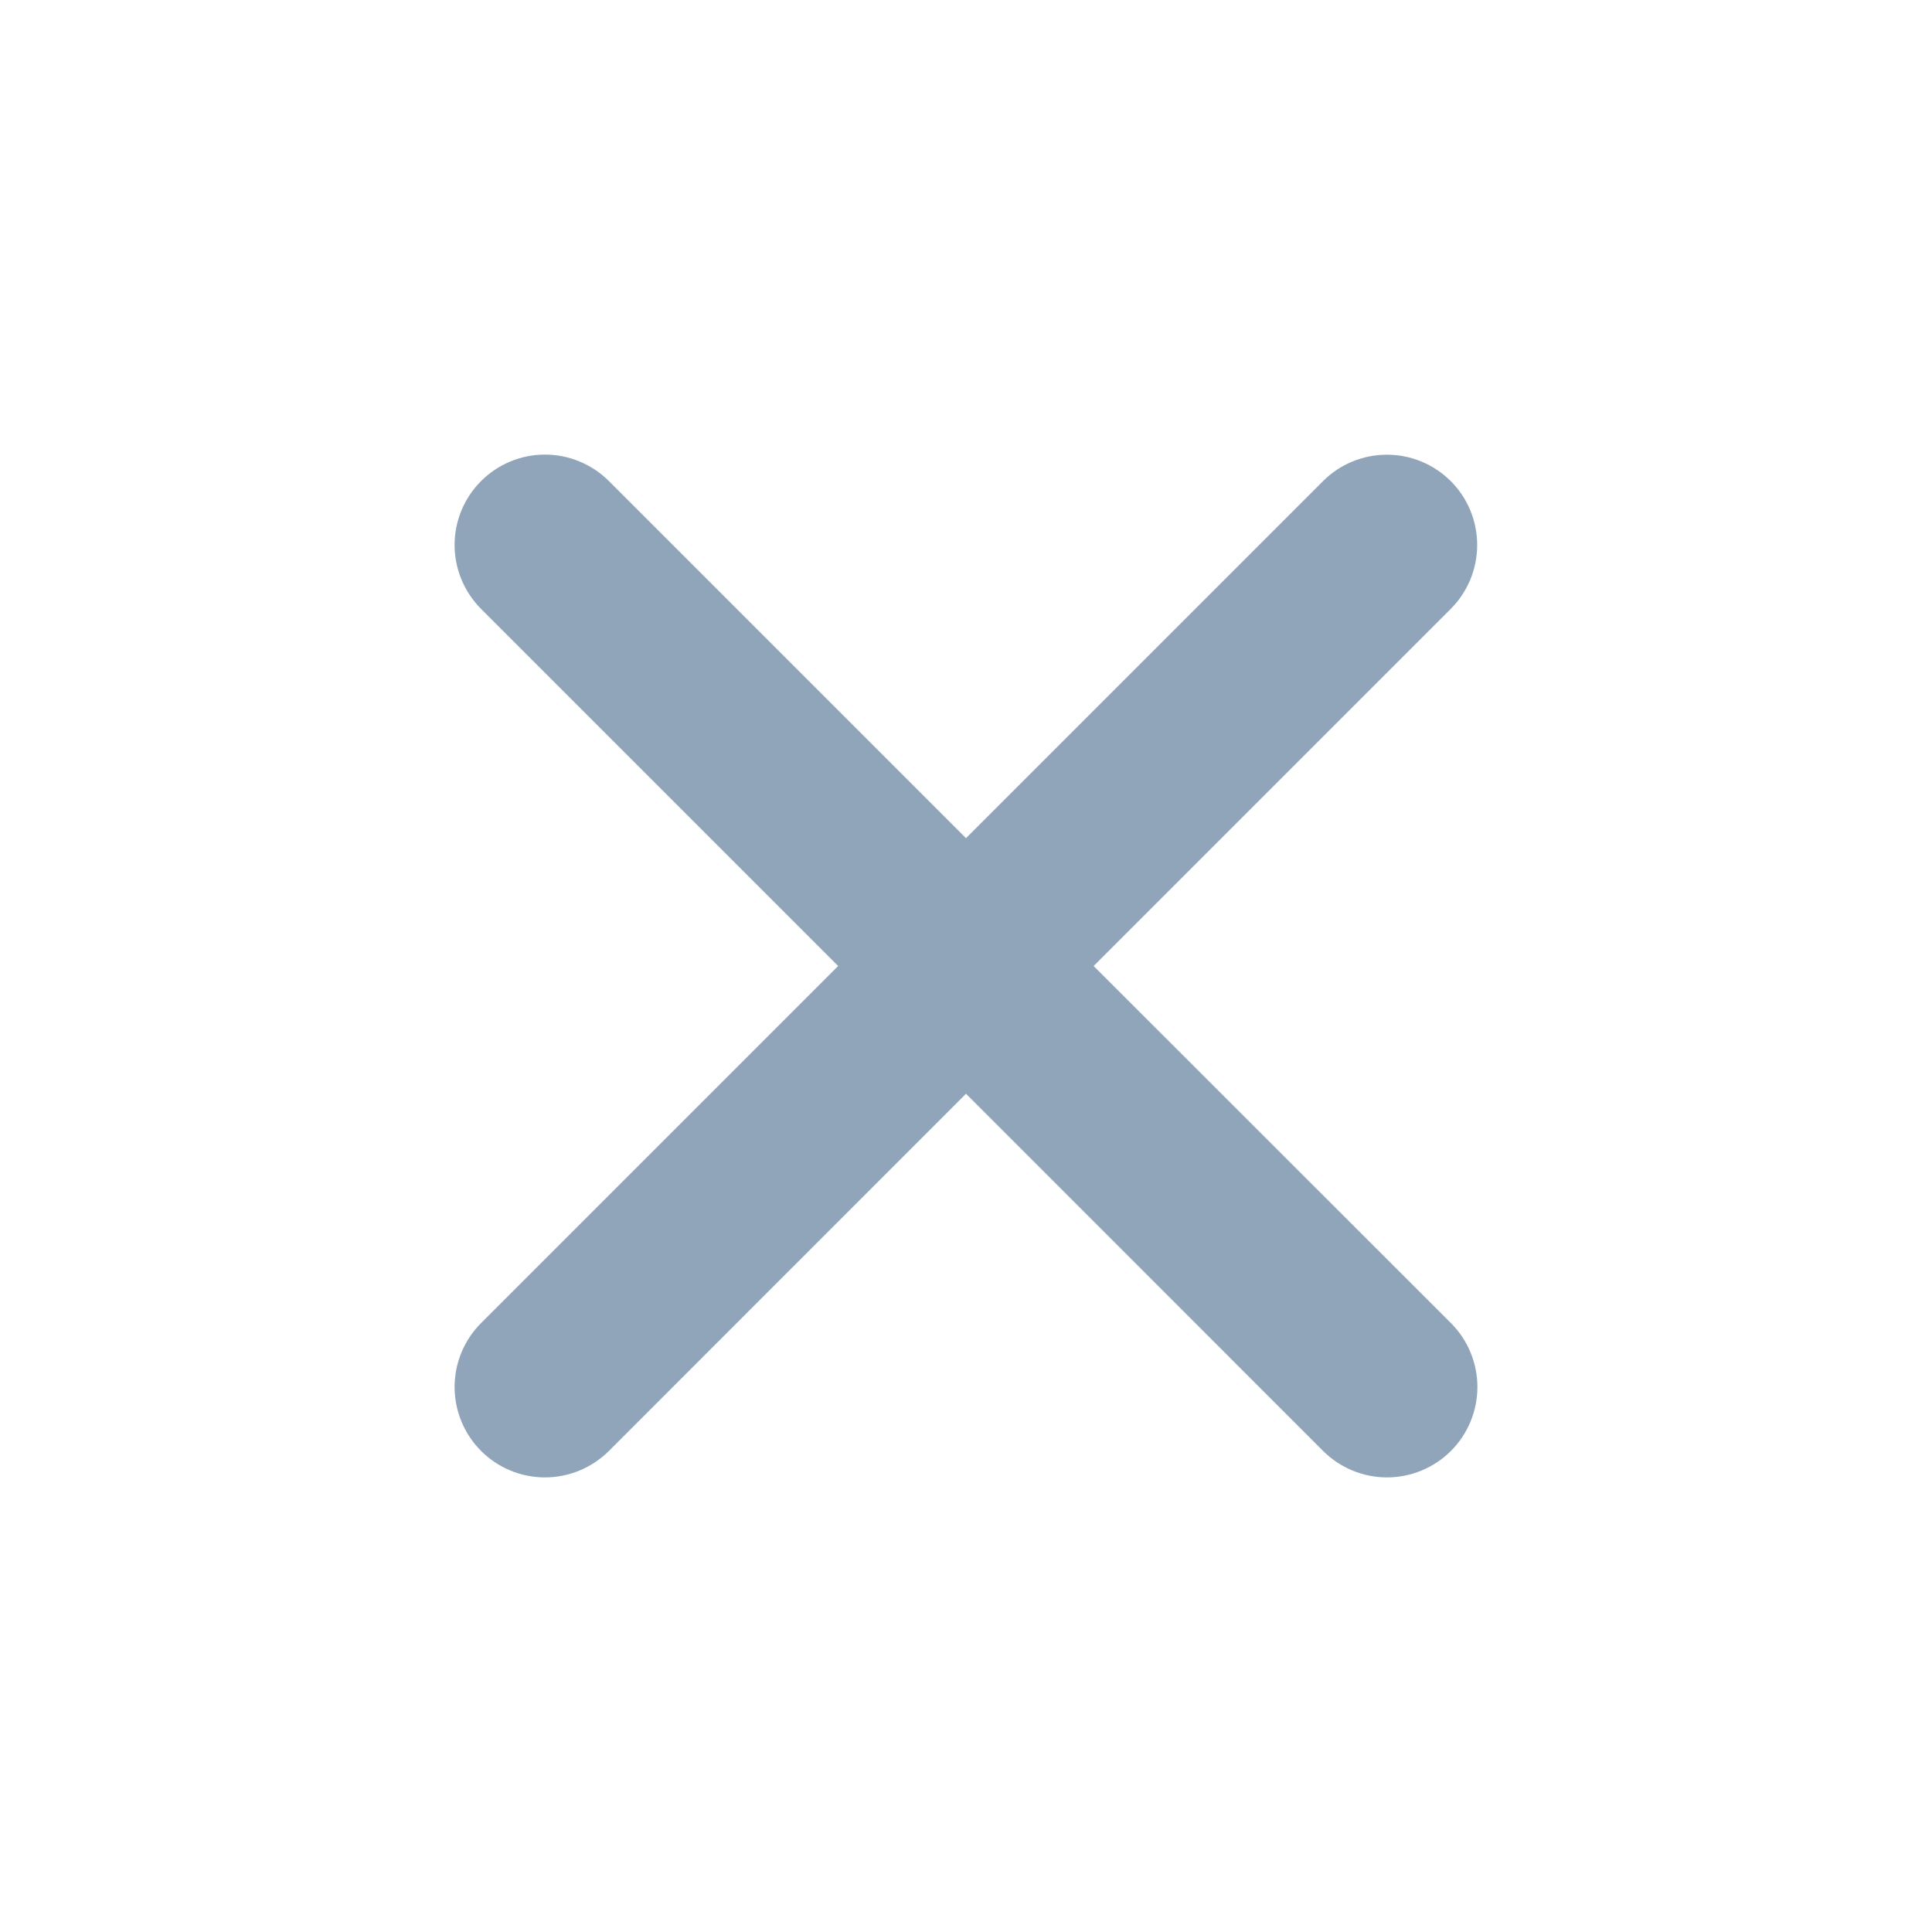
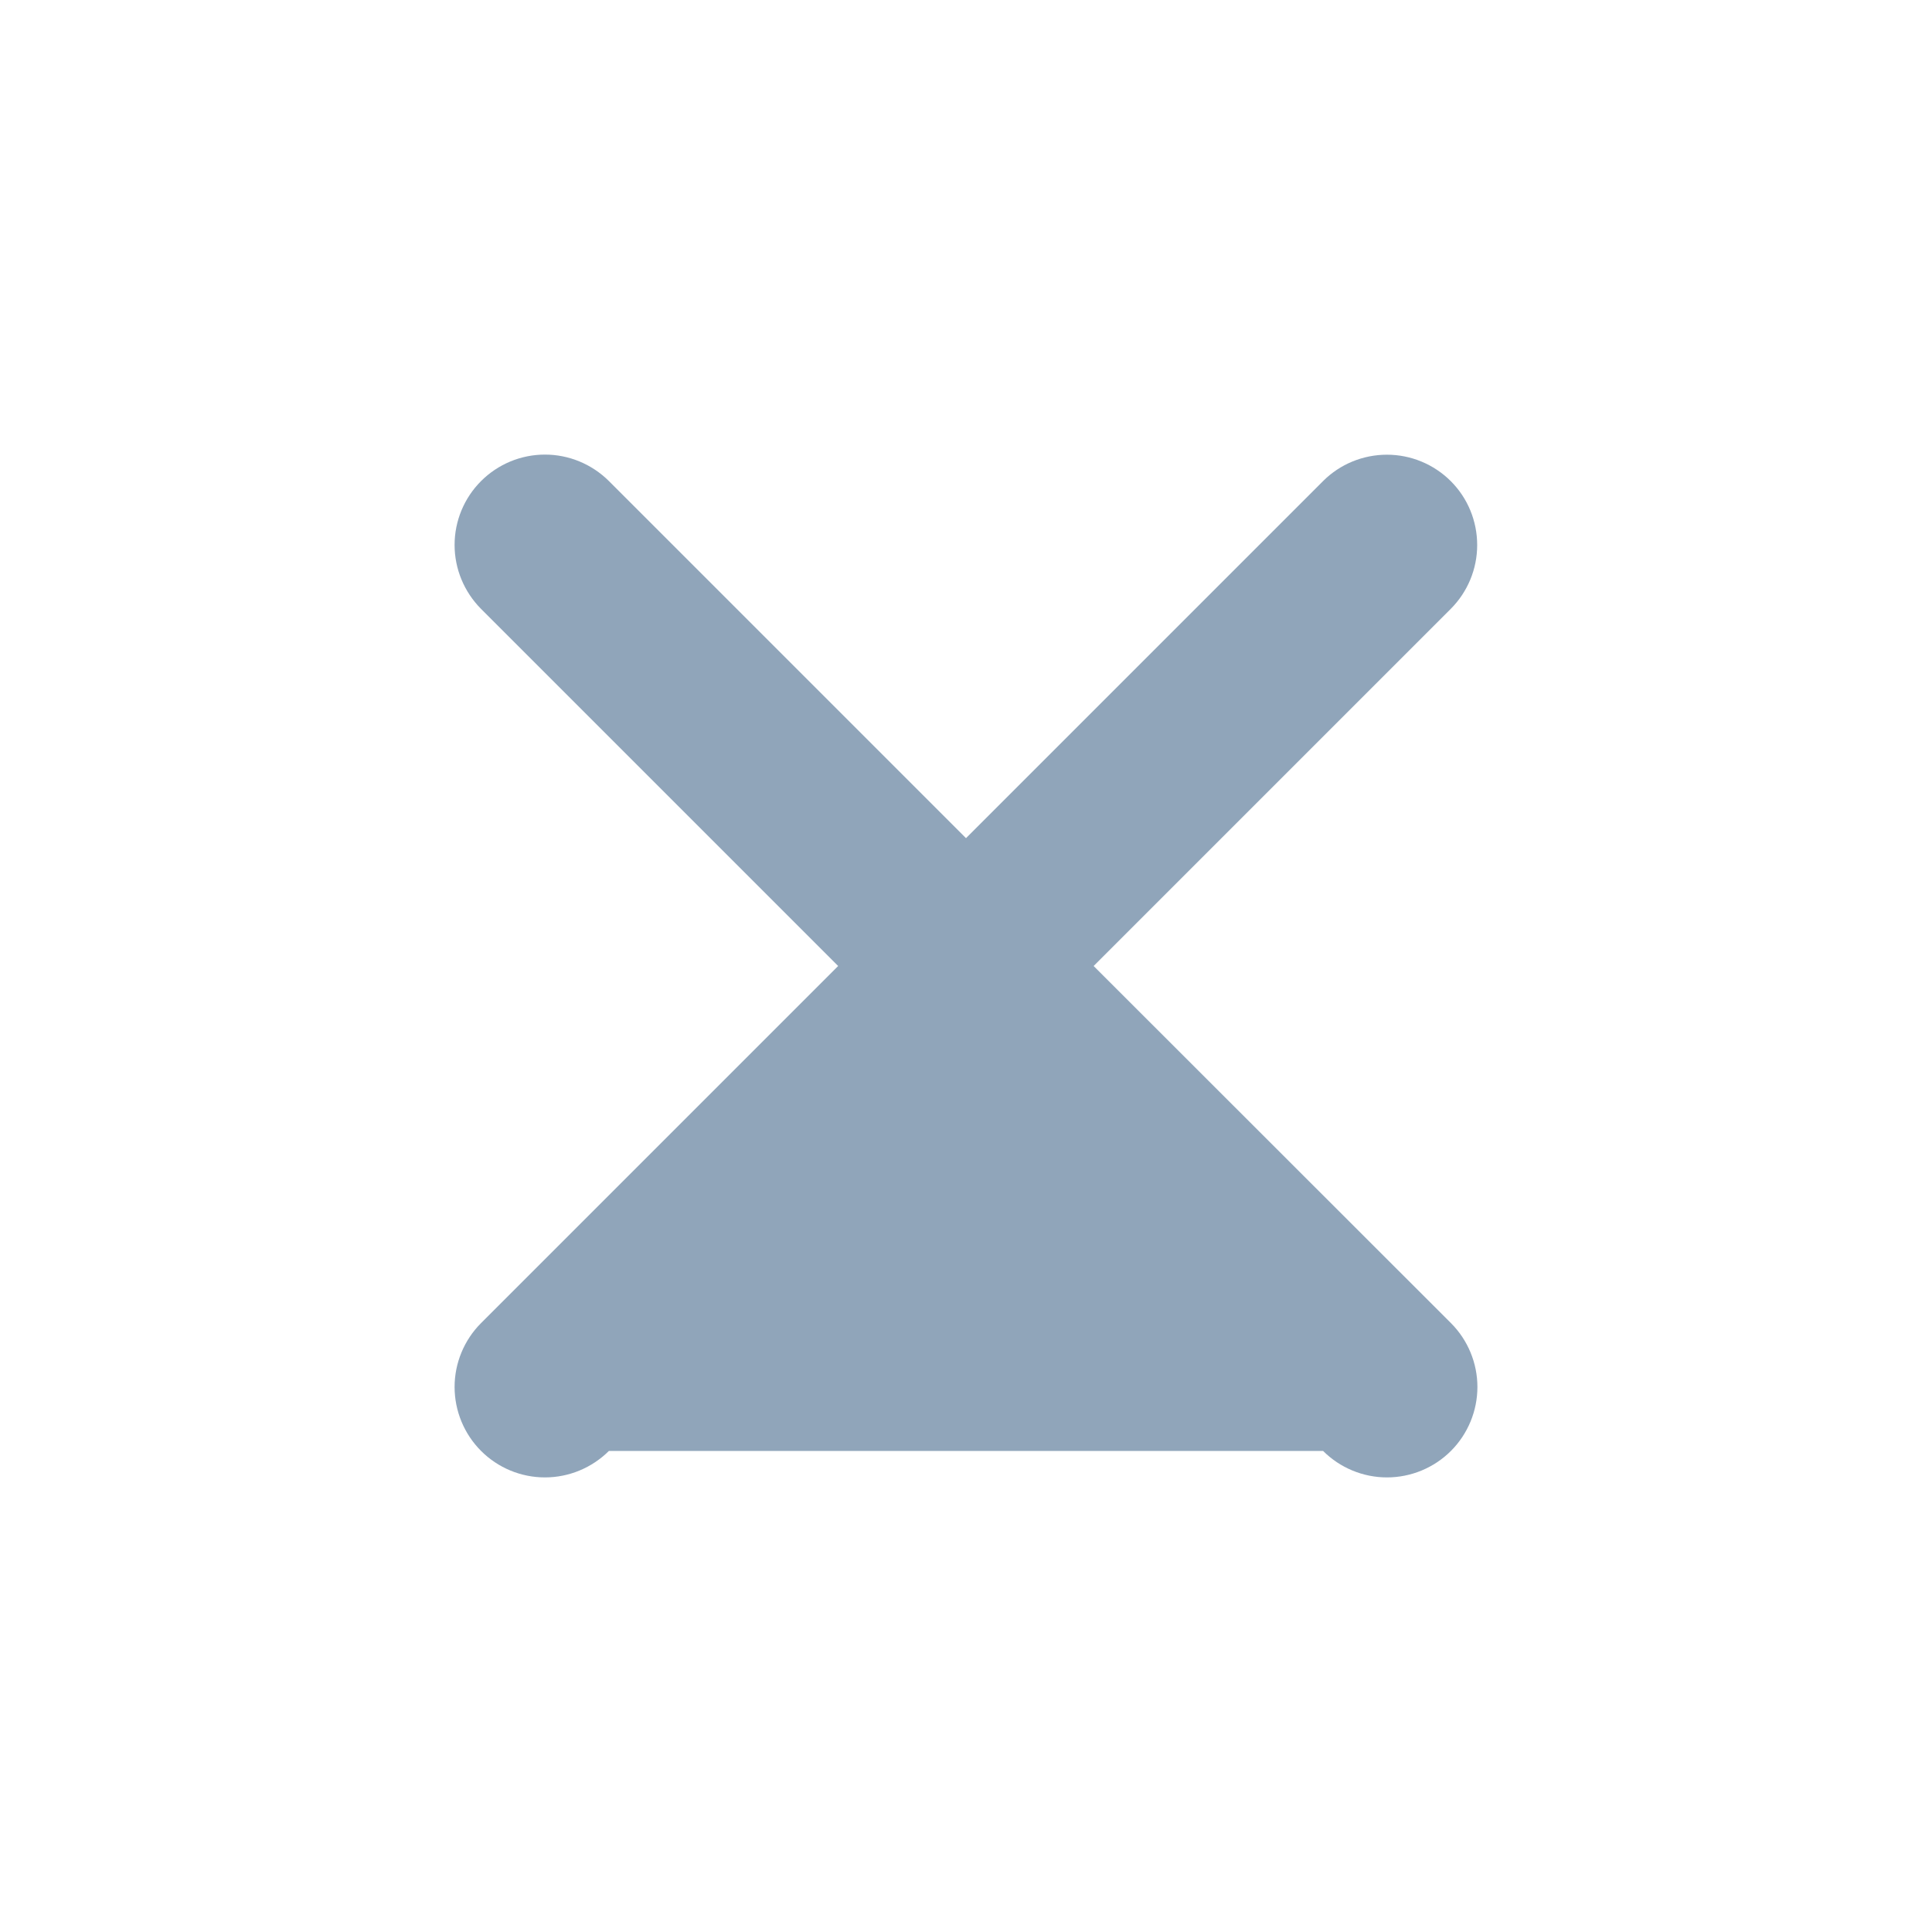
<svg xmlns="http://www.w3.org/2000/svg" width="17" height="17" viewBox="0 0 17 17" fill="none">
-   <path d="M9.623 8.5L12.765 5.358C12.914 5.209 12.998 5.007 12.998 4.796C12.998 4.585 12.915 4.383 12.766 4.234C12.617 4.085 12.415 4.001 12.204 4.001C11.993 4.001 11.791 4.084 11.642 4.233L8.5 7.375L5.358 4.233C5.208 4.084 5.006 4 4.795 4C4.584 4 4.382 4.084 4.233 4.233C4.084 4.382 4 4.584 4 4.795C4 5.006 4.084 5.208 4.233 5.358L7.375 8.5L4.233 11.642C4.084 11.791 4 11.994 4 12.204C4 12.415 4.084 12.618 4.233 12.767C4.382 12.916 4.584 13 4.795 13C5.006 13 5.208 12.916 5.358 12.767L8.5 9.624L11.642 12.767C11.791 12.916 11.994 13 12.204 13C12.415 13 12.618 12.916 12.767 12.767C12.916 12.618 13 12.415 13 12.204C13 11.994 12.916 11.791 12.767 11.642L9.623 8.5Z" fill="#47698C" fill-opacity="0.6" />
+   <path d="M9.623 8.5L12.765 5.358C12.914 5.209 12.998 5.007 12.998 4.796C12.998 4.585 12.915 4.383 12.766 4.234C12.617 4.085 12.415 4.001 12.204 4.001C11.993 4.001 11.791 4.084 11.642 4.233L8.5 7.375L5.358 4.233C5.208 4.084 5.006 4 4.795 4C4.584 4 4.382 4.084 4.233 4.233C4.084 4.382 4 4.584 4 4.795C4 5.006 4.084 5.208 4.233 5.358L7.375 8.5L4.233 11.642C4.084 11.791 4 11.994 4 12.204C4 12.415 4.084 12.618 4.233 12.767C4.382 12.916 4.584 13 4.795 13C5.006 13 5.208 12.916 5.358 12.767L11.642 12.767C11.791 12.916 11.994 13 12.204 13C12.415 13 12.618 12.916 12.767 12.767C12.916 12.618 13 12.415 13 12.204C13 11.994 12.916 11.791 12.767 11.642L9.623 8.5Z" fill="#47698C" fill-opacity="0.6" />
</svg>